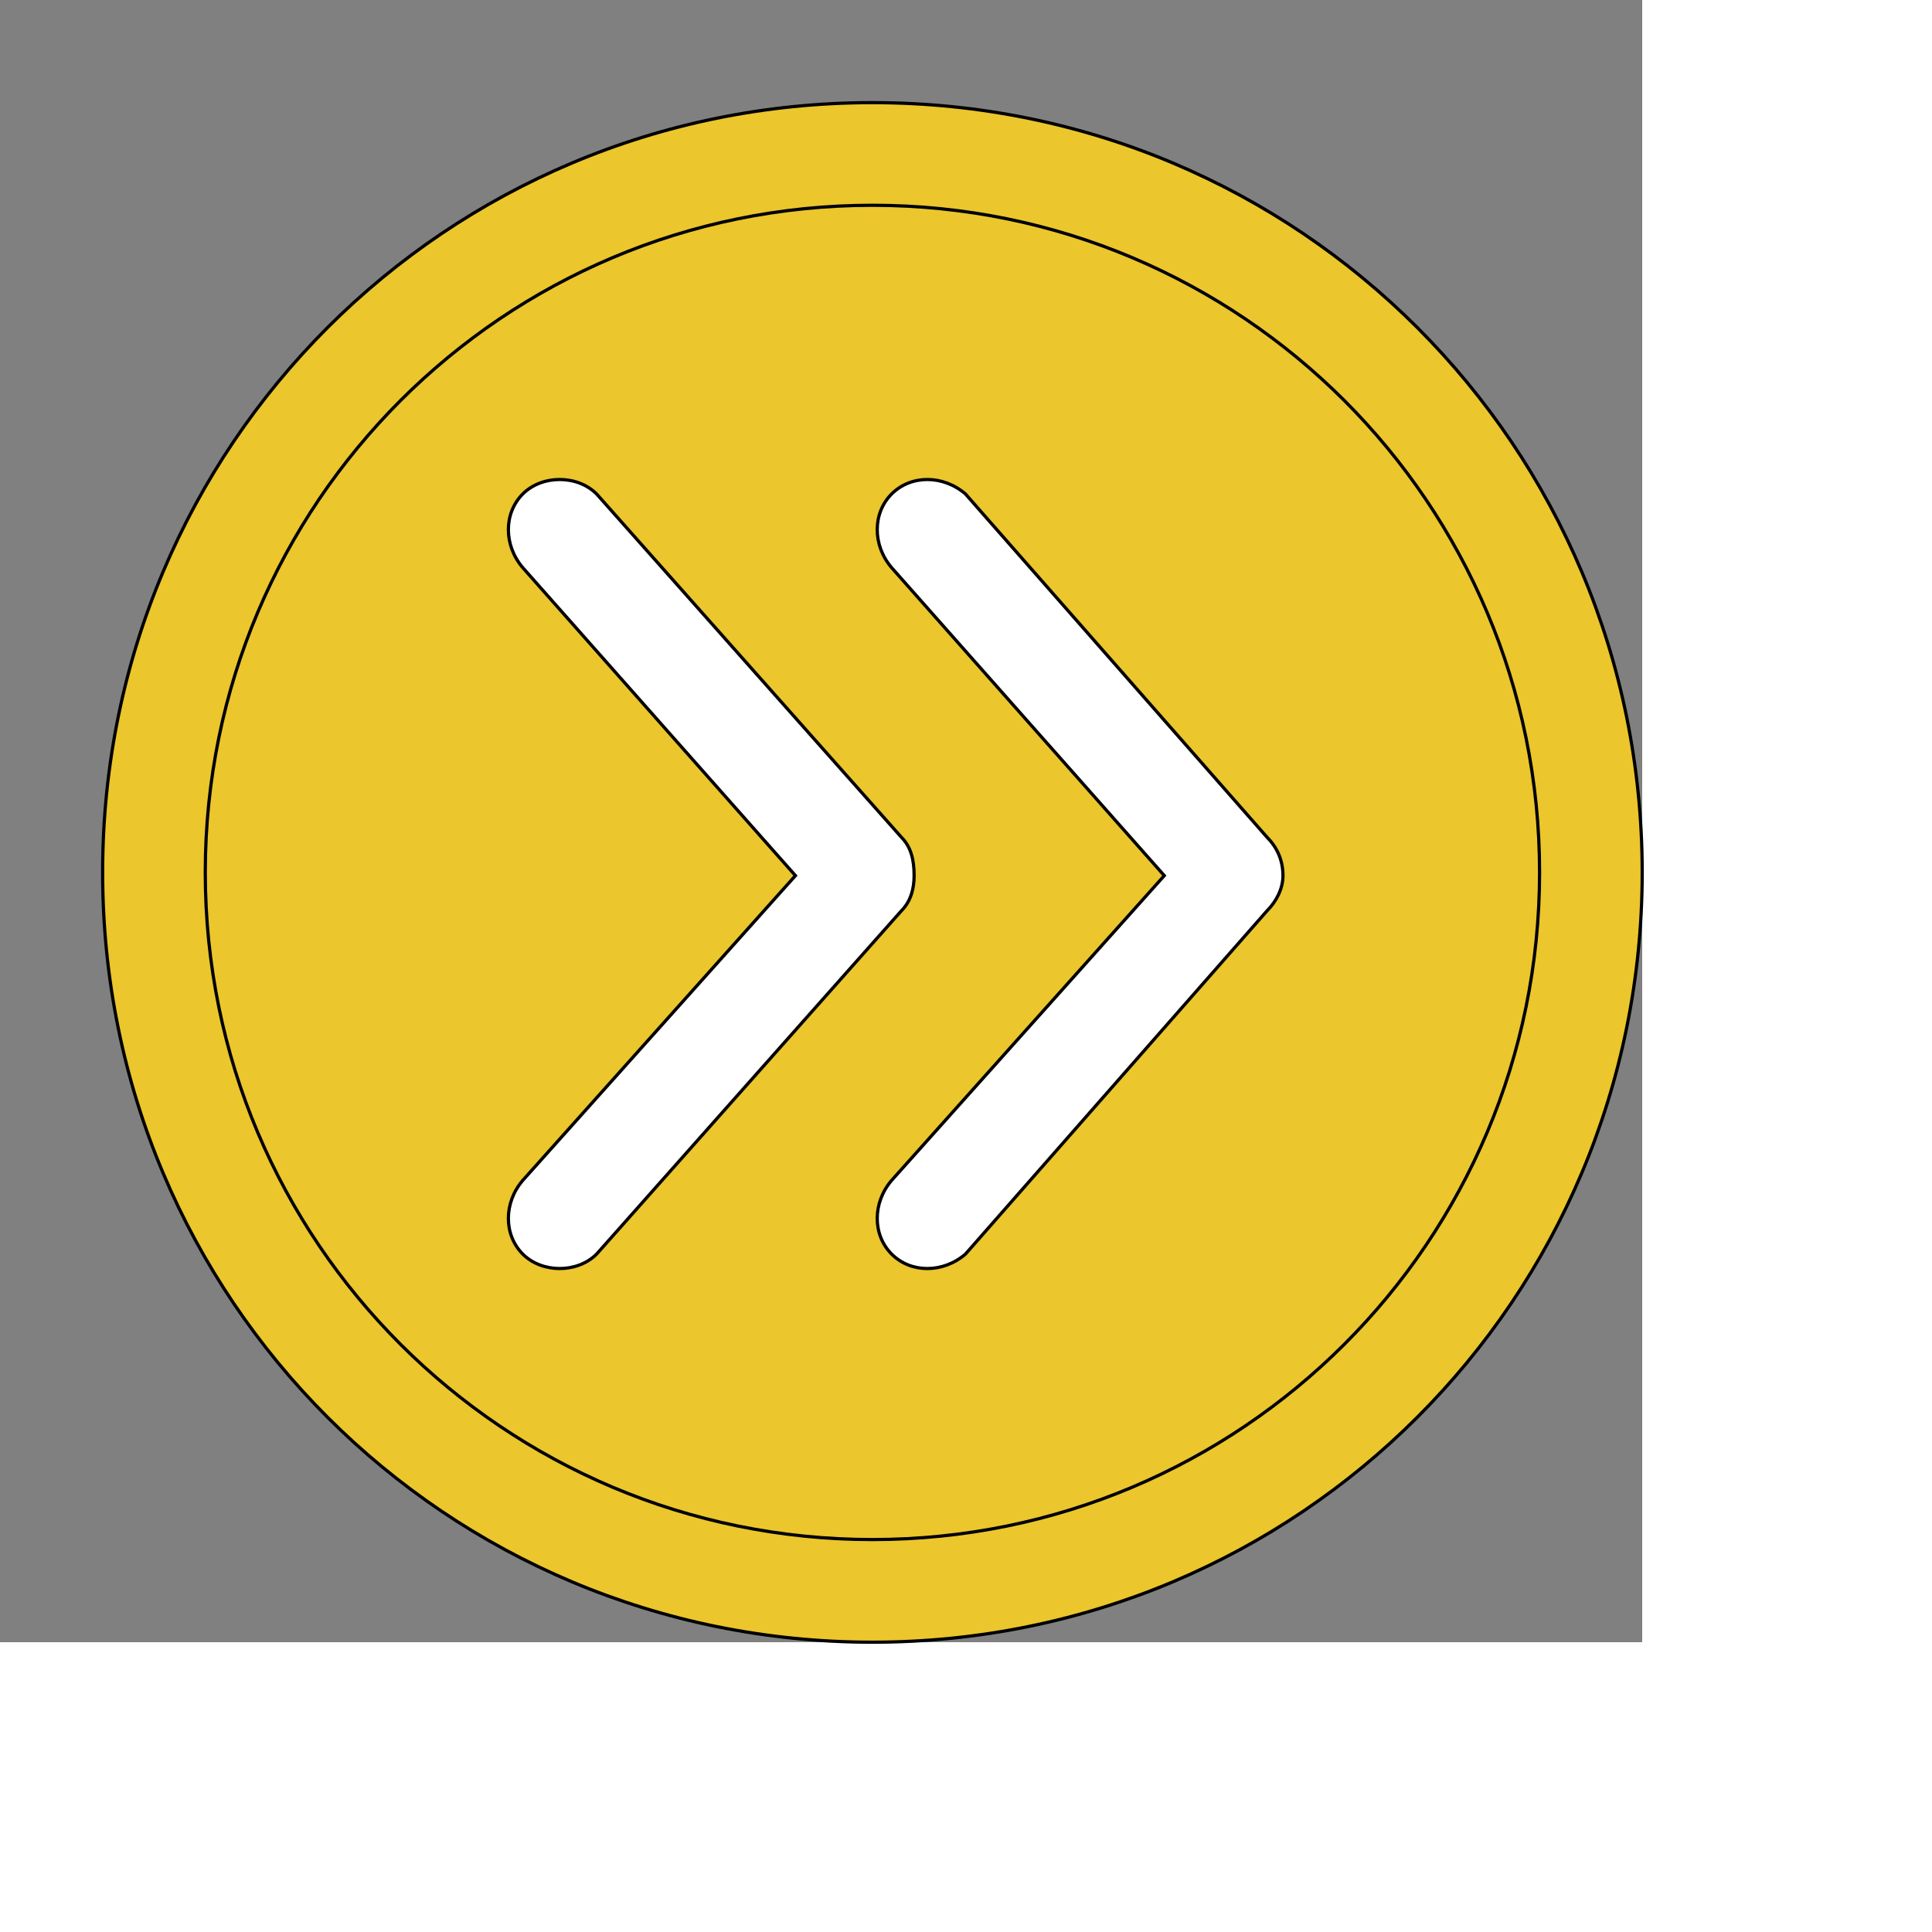
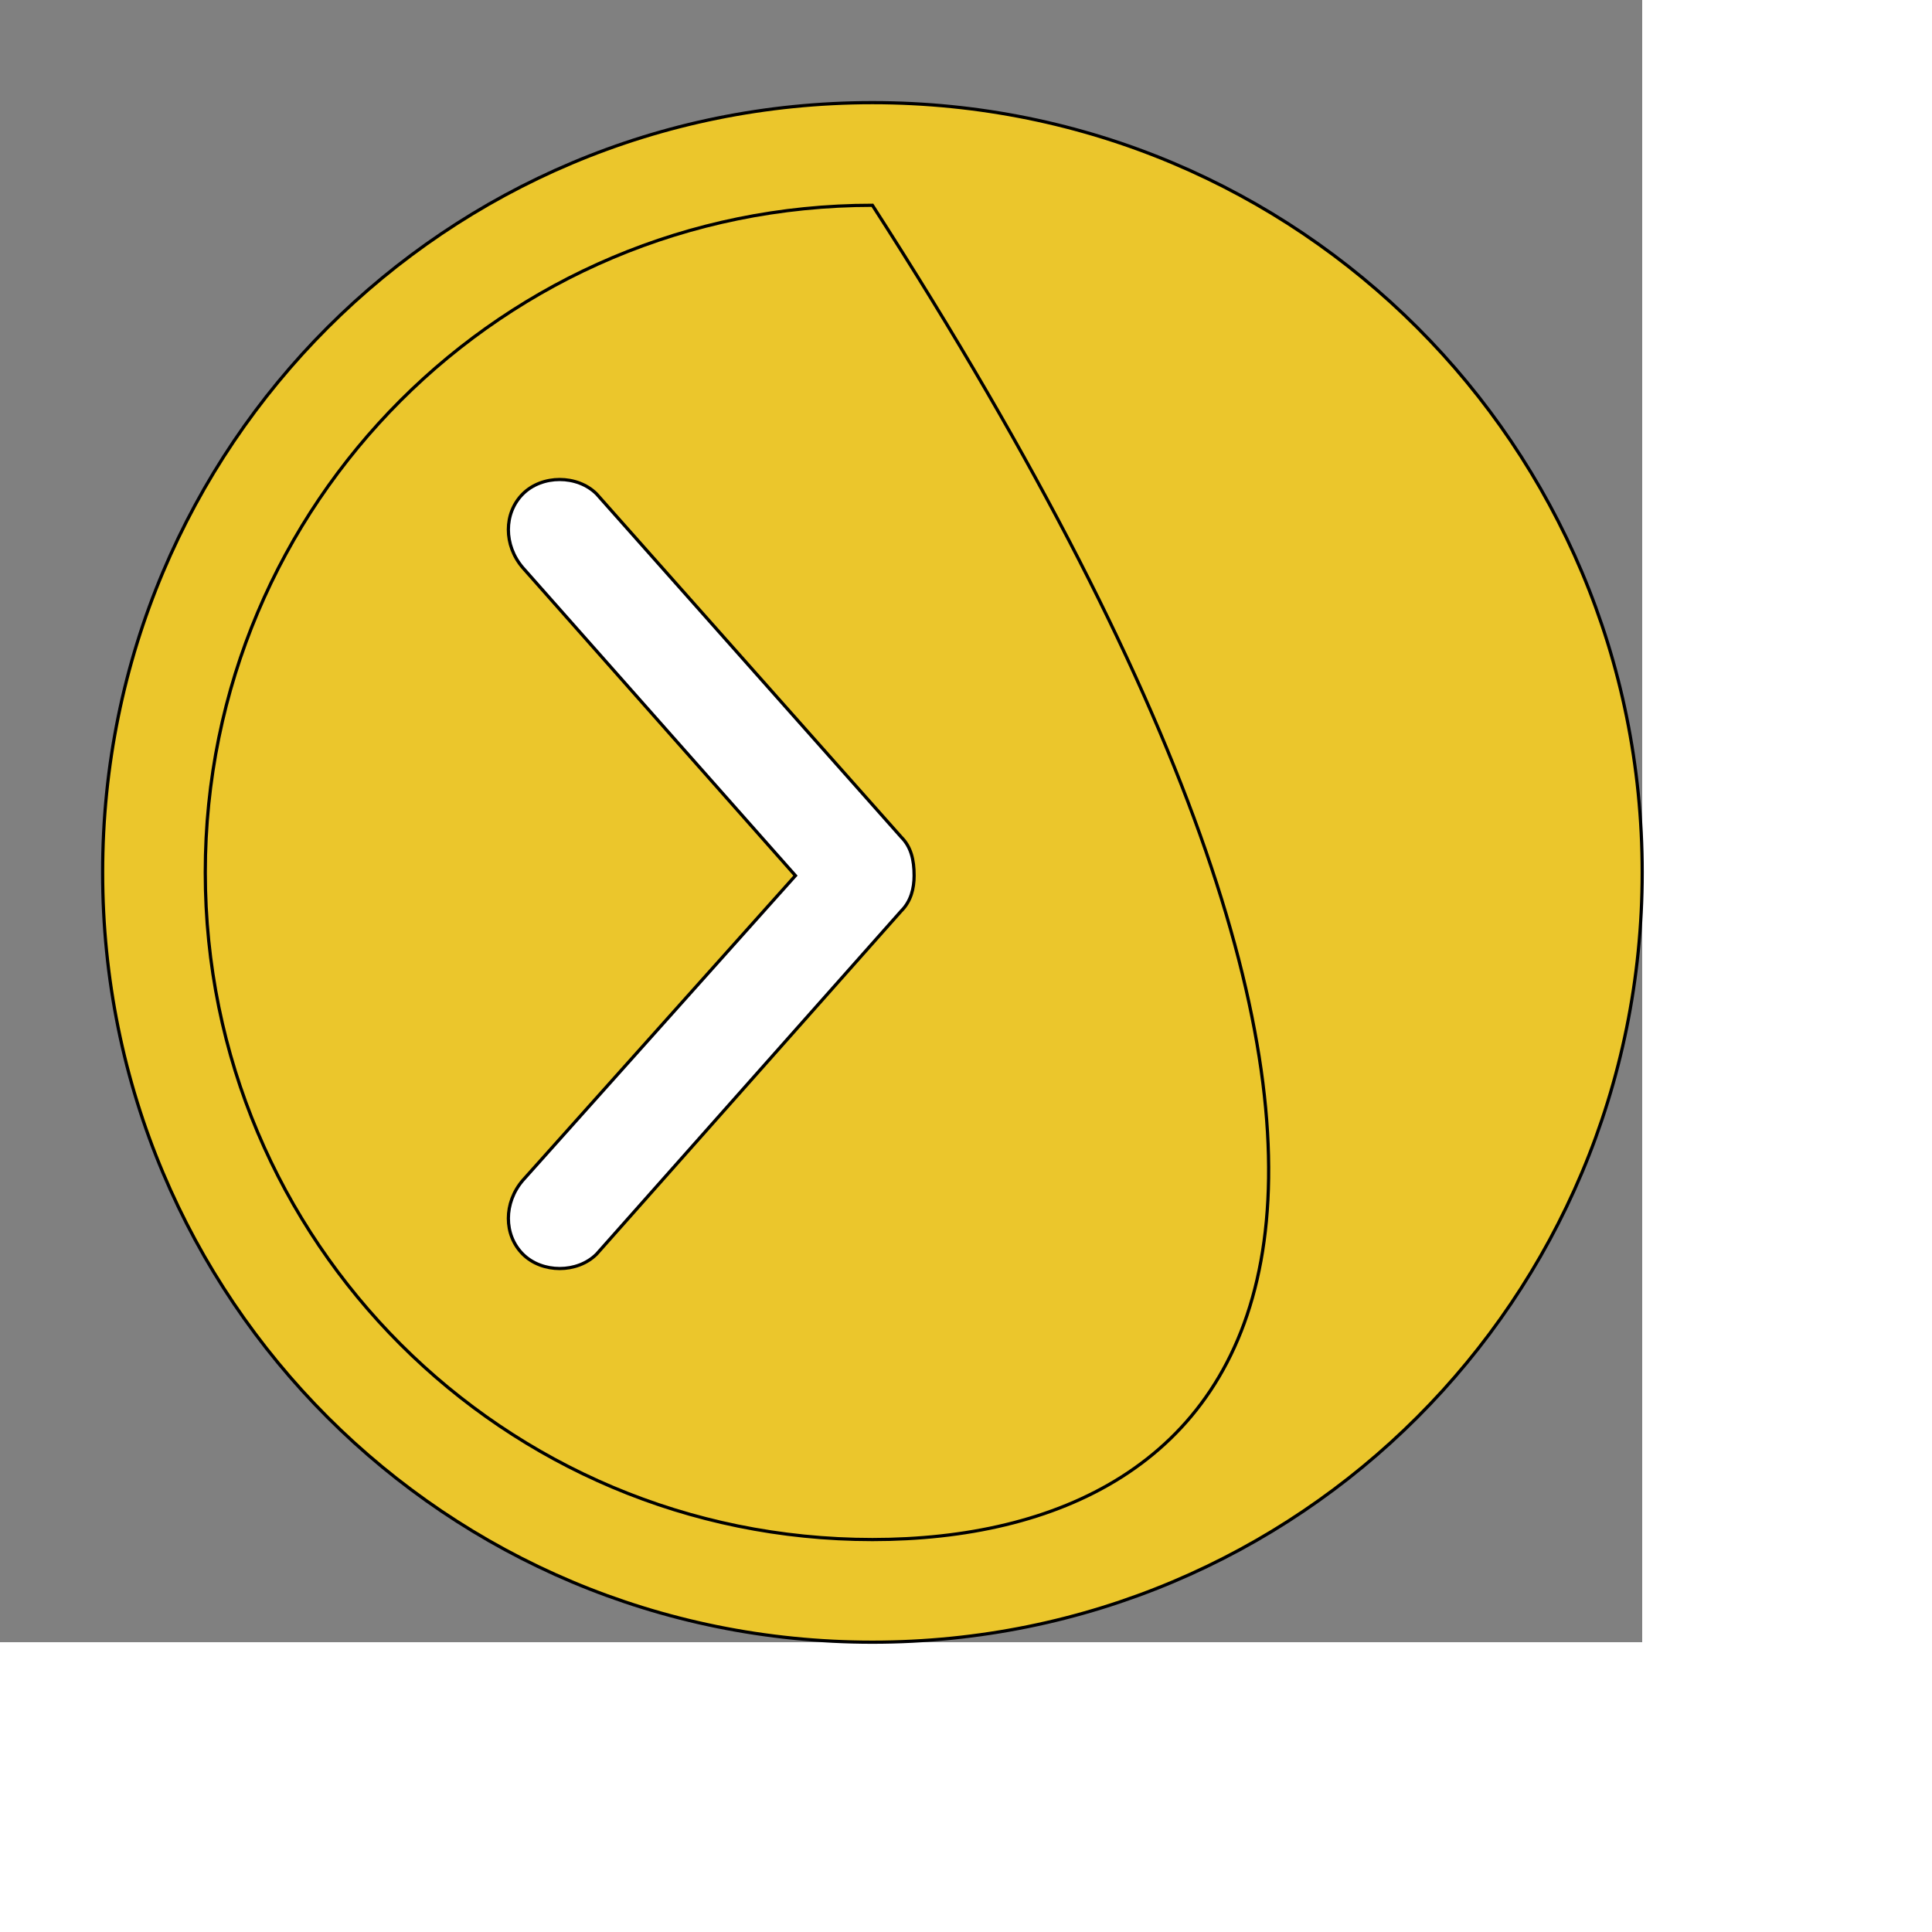
<svg xmlns="http://www.w3.org/2000/svg" id="th_ele_arrow-caret-2-right" width="100%" height="100%" version="1.1" preserveAspectRatio="xMidYMin slice" data-uid="ele_arrow-caret-2-right" data-keyword="ele_arrow-caret-2-right" viewBox="0 0 512 512" transform="matrix(0.85,0,0,0.85,0,0)" data-colors="[&quot;#ebc62c&quot;,&quot;#ebc62c&quot;,&quot;#663399&quot;,&quot;#000000&quot;,&quot;#008000&quot;]">
  <rect x="0" y="0" width="512" height="512" fill="#808080" stroke="none" />
  <path id="th_ele_arrow-caret-2-right_2" d="M272 32C139 32 32 139 32 272C32 405 139 512 272 512C405 512 512 405 512 272C512 139 405 32 272 32Z " fill-rule="evenodd" fill="#ebc62c" stroke-width="1" stroke="#000000" />
-   <path id="th_ele_arrow-caret-2-right_3" d="M272 480C157 480 64 387 64 272C64 157 157 64 272 64C387 64 480 157 480 272C480 387 387 480 272 480Z " fill-rule="evenodd" fill="#ebc62c" stroke-width="1" stroke="#000000" />
-   <path id="th_ele_arrow-caret-2-right_0" d="M395 261L301 154C294 148 284 148 278 154C272 160 272 170 278 177L363 273L278 368C272 375 272 385 278 391C284 397 294 397 301 391L395 284C398 281 400 277 400 273C400 268 398 264 395 261Z " fill-rule="evenodd" fill="#ffffff" stroke-width="1" stroke="#000000" />
+   <path id="th_ele_arrow-caret-2-right_3" d="M272 480C157 480 64 387 64 272C64 157 157 64 272 64C480 387 387 480 272 480Z " fill-rule="evenodd" fill="#ebc62c" stroke-width="1" stroke="#000000" />
  <path id="th_ele_arrow-caret-2-right_1" d="M285 273C285 268 284 264 281 261L186 154C180 148 169 148 163 154C157 160 157 170 163 177L248 273L163 368C157 375 157 385 163 391C169 397 180 397 186 391L281 284C284 281 285 277 285 273Z " fill-rule="evenodd" fill="#ffffff" stroke-width="1" stroke="#000000" />
  <defs id="SvgjsDefs6770" fill="#008000" />
</svg>